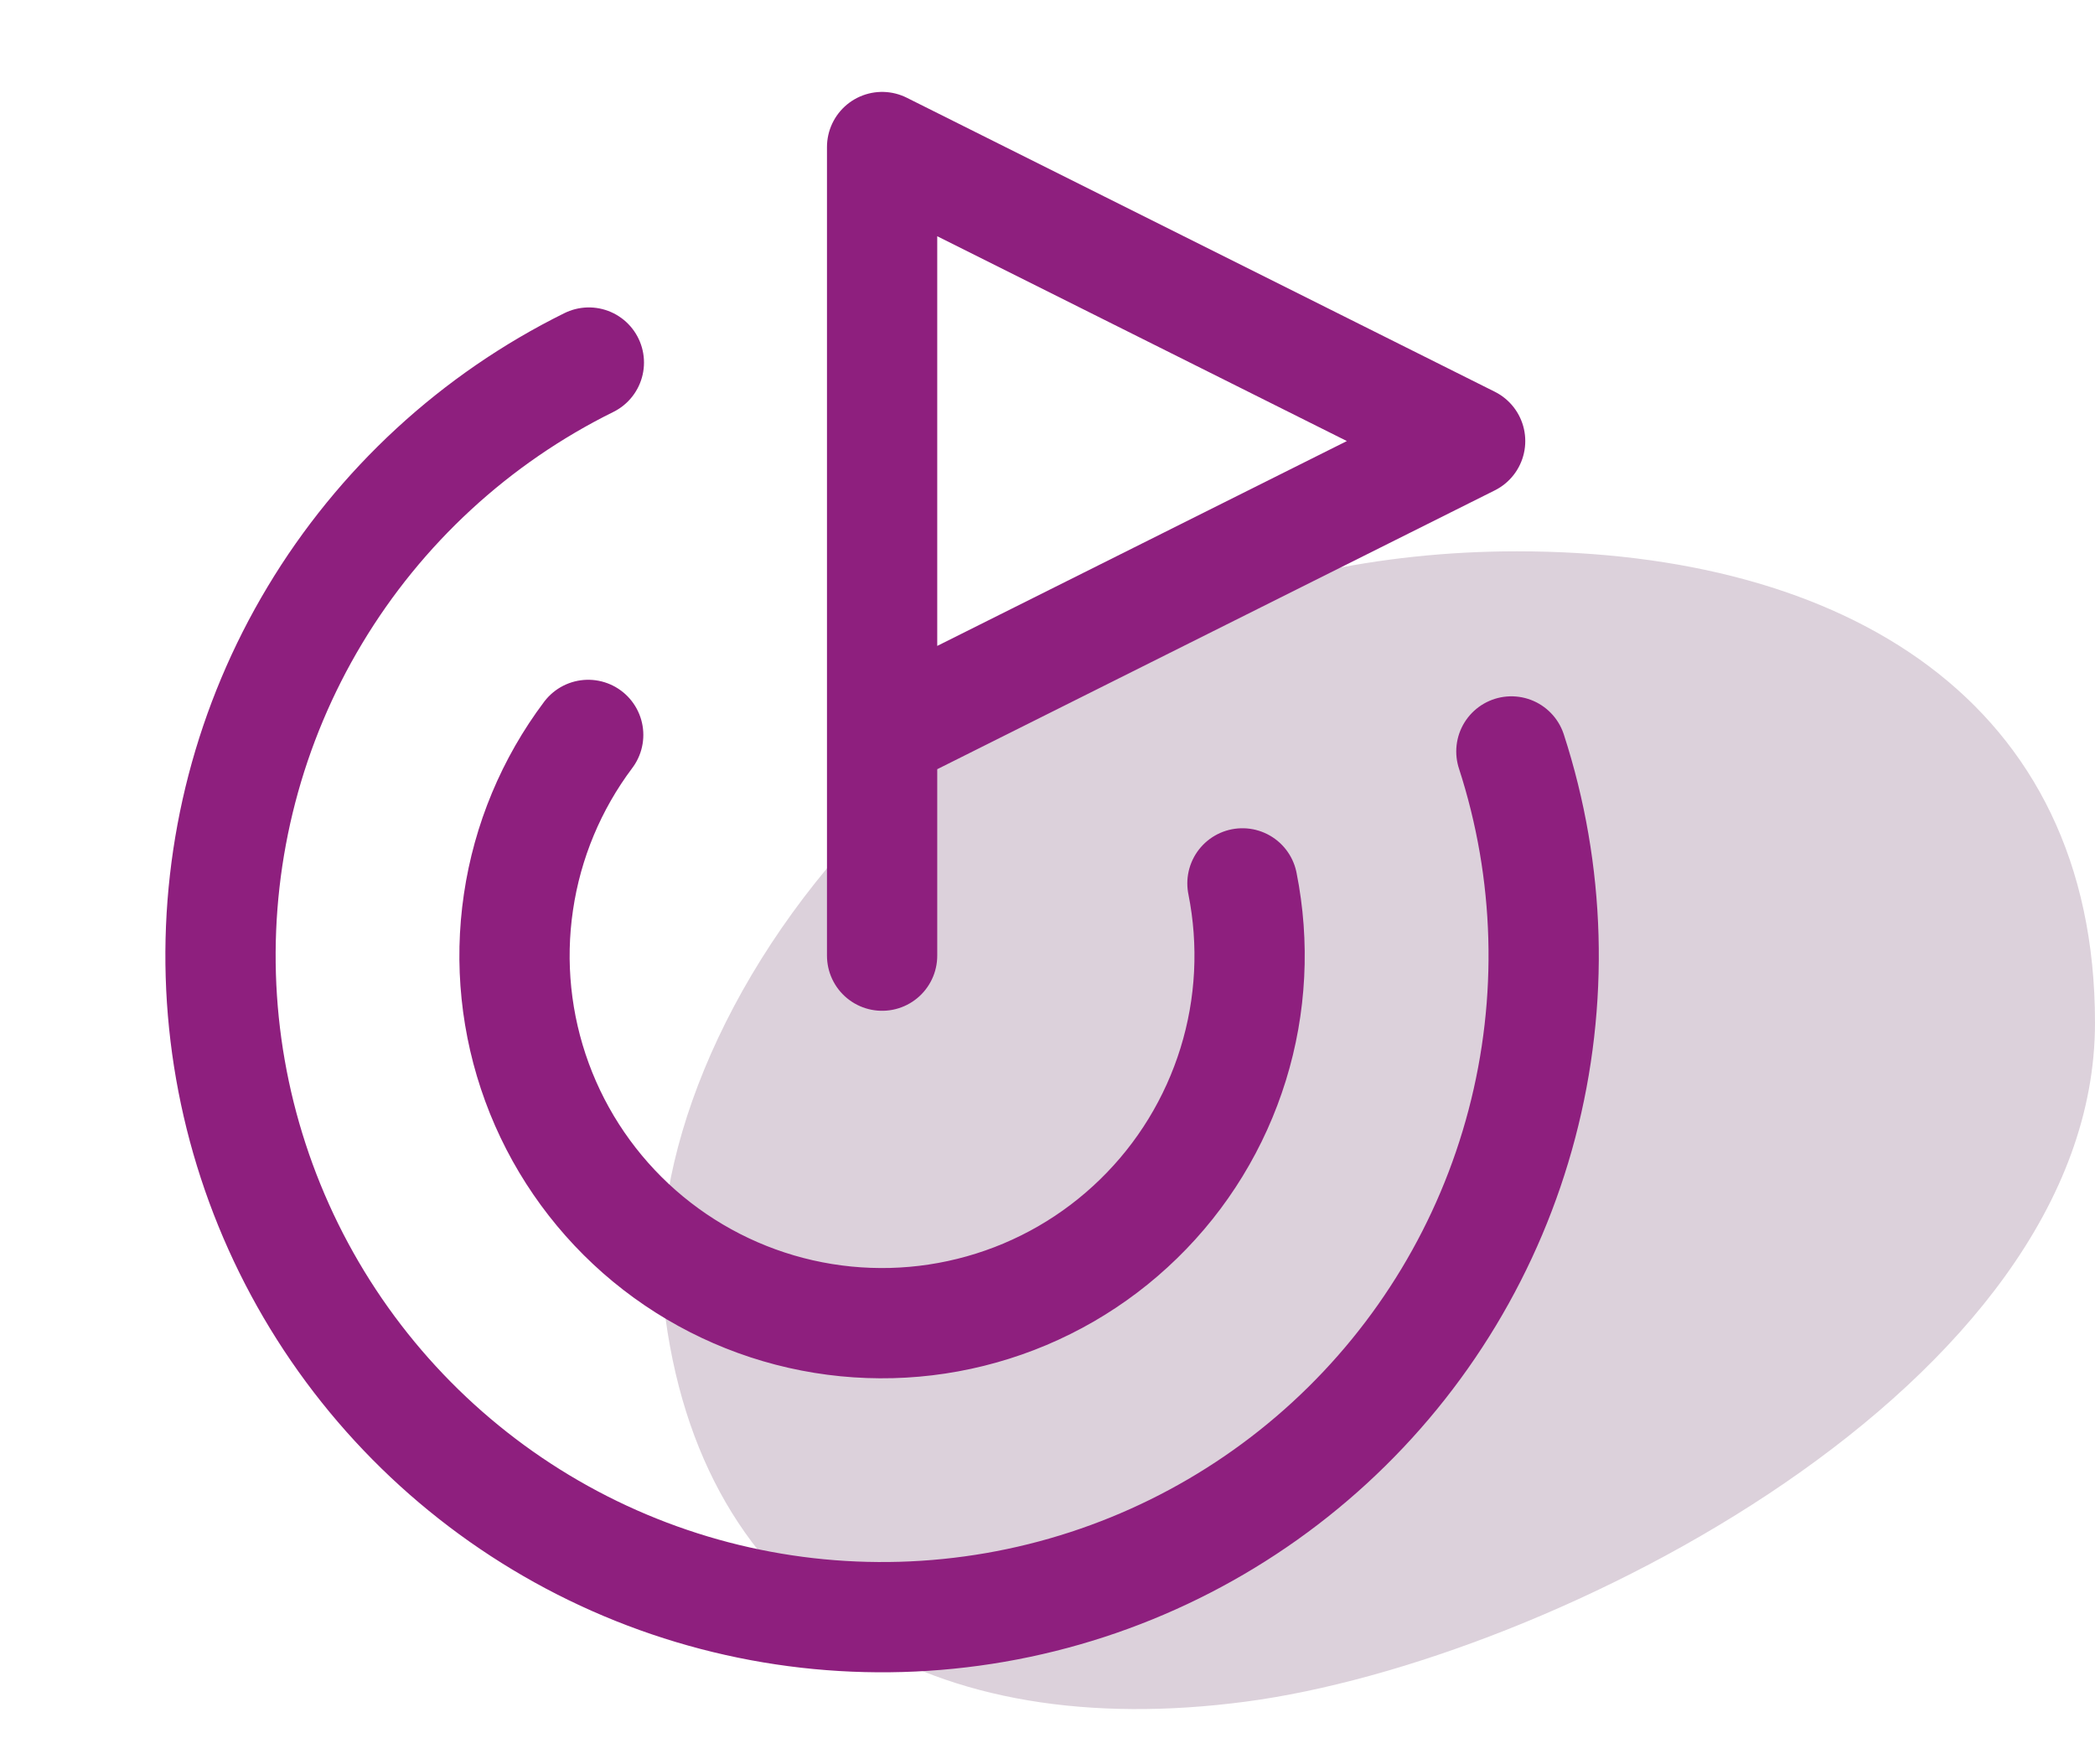
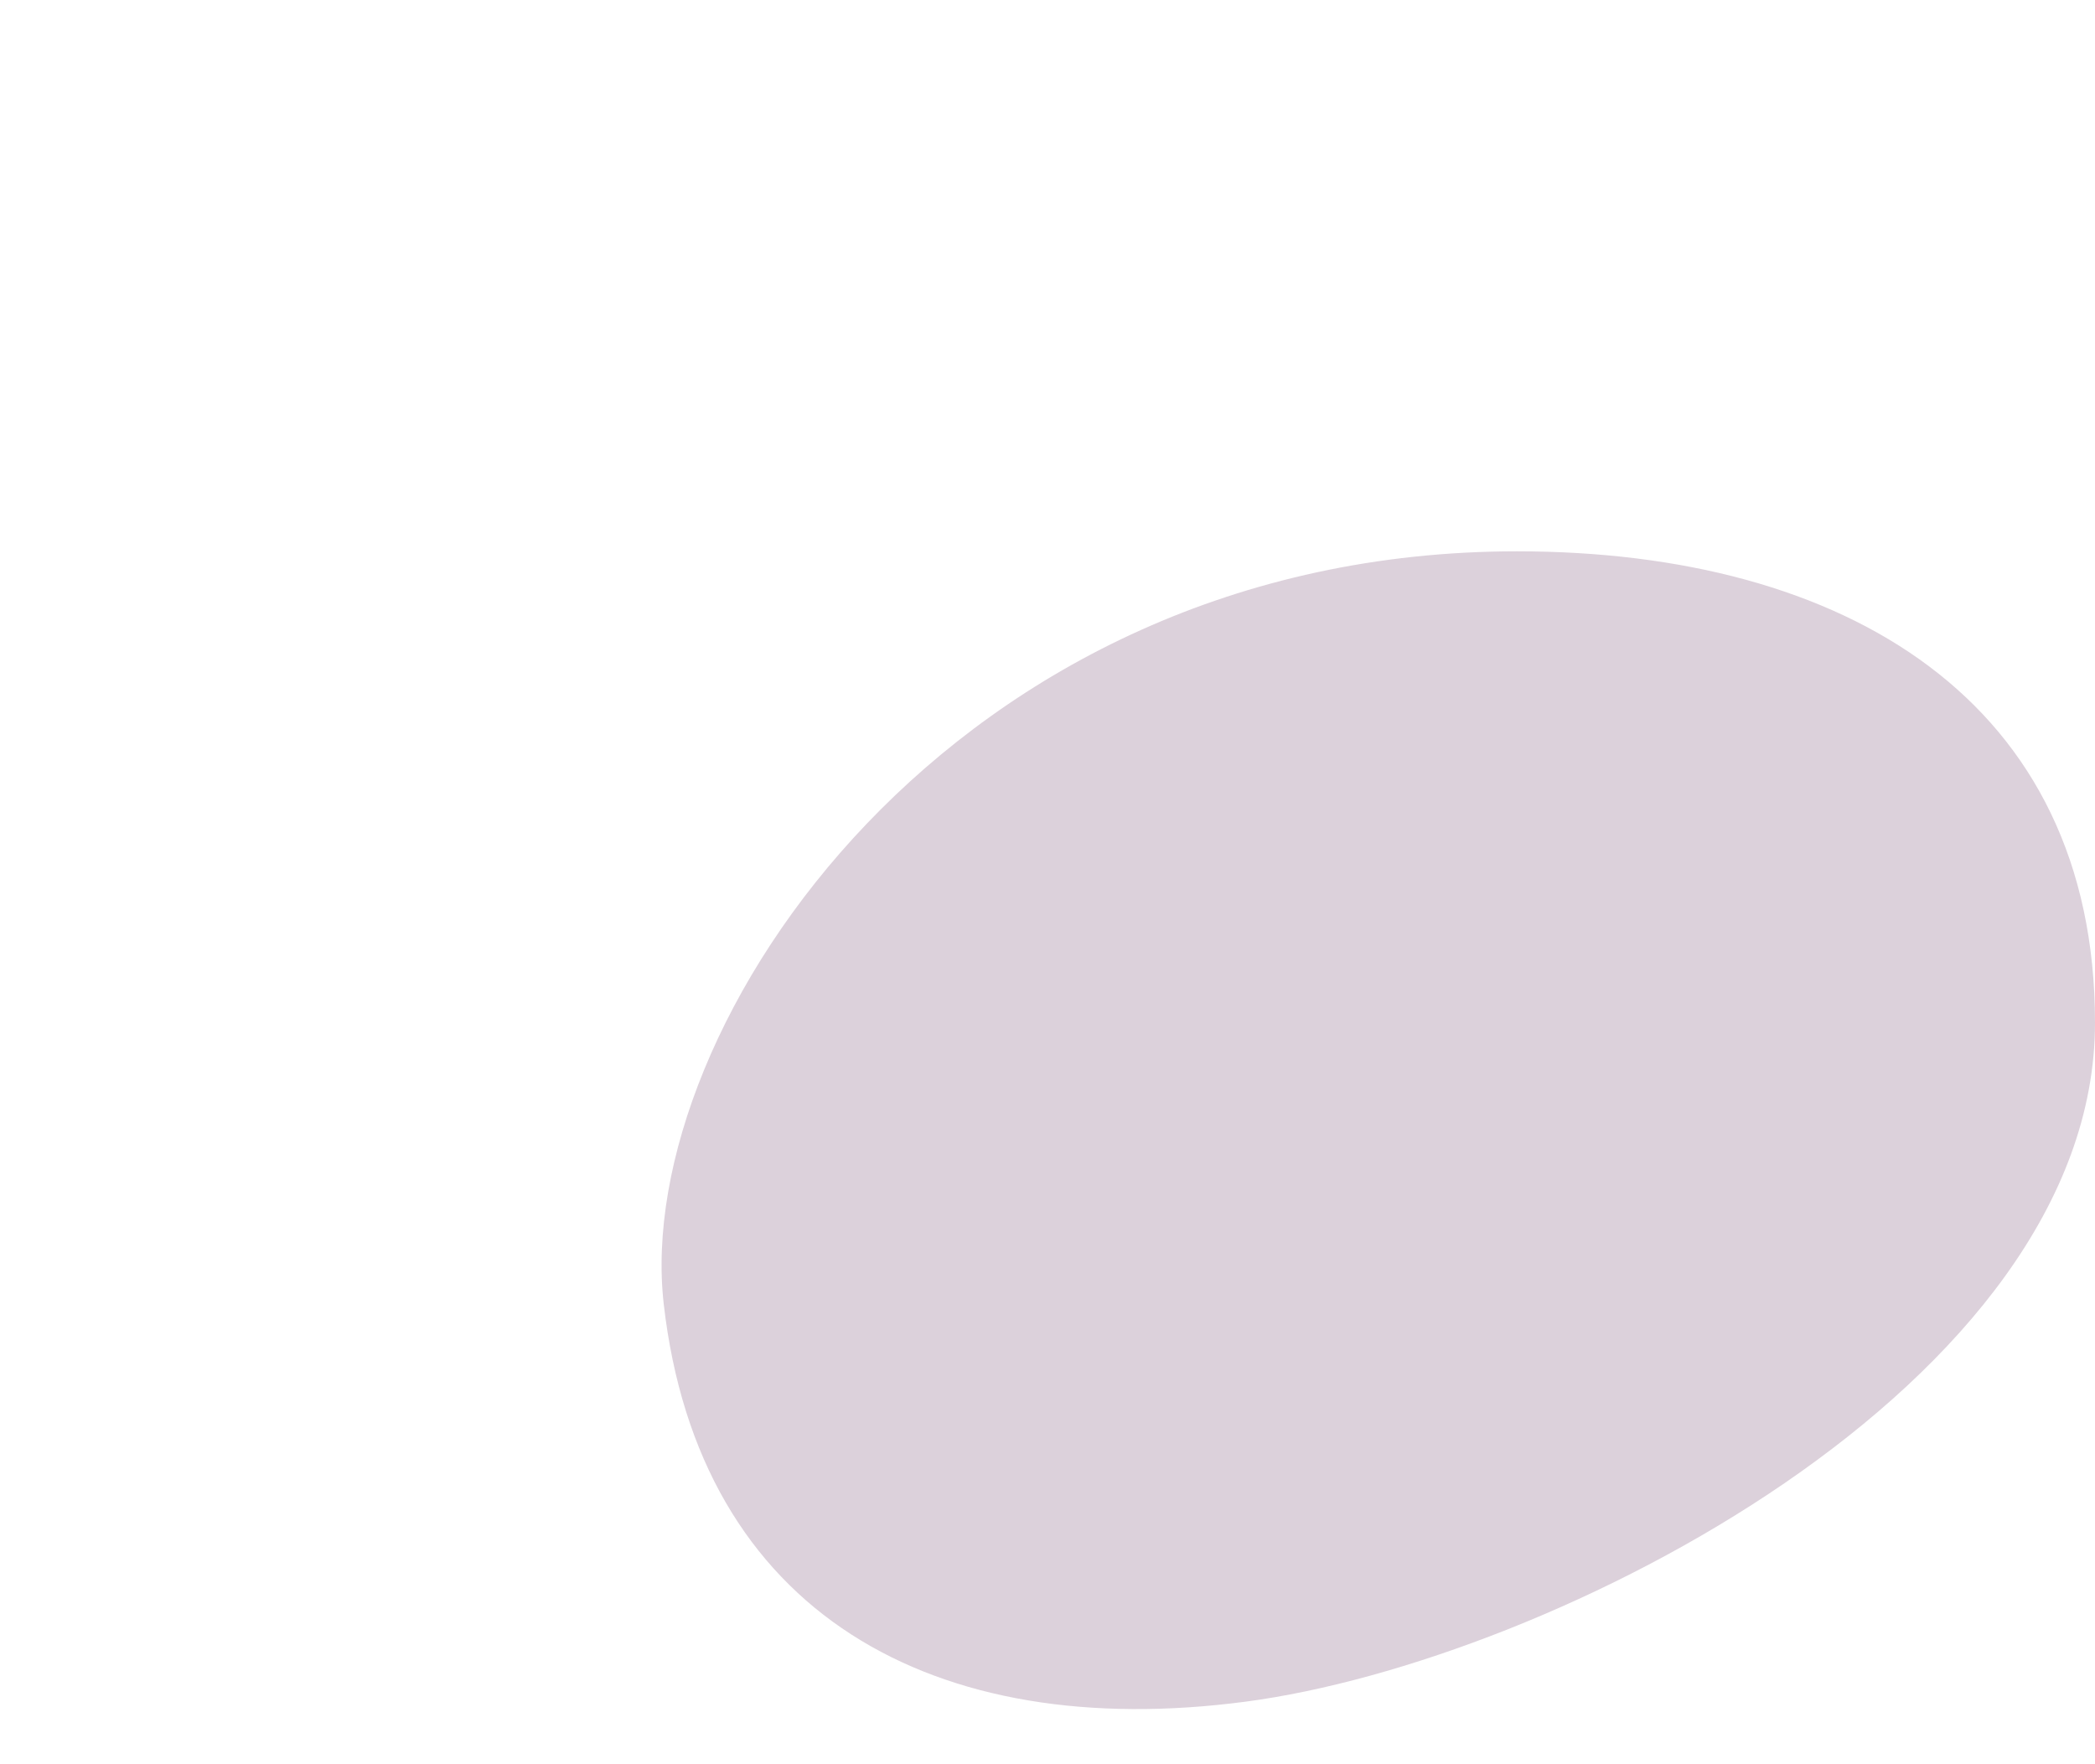
<svg xmlns="http://www.w3.org/2000/svg" fill="none" viewBox="0 0 38 32" height="32" width="38">
  <path fill="#DCD1DB" d="M12.039 23.652C11.464 18.619 17.281 10 27.516 10C33.471 10 38 12.715 38 18.55C38 25.117 28.144 30.133 22.595 30.865C16.945 31.611 12.68 29.269 12.039 23.652Z" />
-   <path stroke-linejoin="round" stroke-linecap="round" stroke-width="2" stroke="#8E1F7E" d="M16 17.334V2.667L26.666 8L16 13.334M27.414 13.63C28.124 15.816 28.19 18.161 27.605 20.385C27.021 22.608 25.81 24.617 24.116 26.172C22.423 27.727 20.318 28.763 18.053 29.156C15.788 29.549 13.457 29.284 11.339 28.391C9.22 27.498 7.403 26.015 6.103 24.119C4.803 22.223 4.075 19.993 4.005 17.695C3.936 15.397 4.528 13.127 5.712 11.156C6.895 9.185 8.62 7.595 10.681 6.576M10.669 13.33C10.001 14.219 9.566 15.261 9.404 16.362C9.241 17.462 9.357 18.586 9.74 19.63C10.123 20.675 10.762 21.606 11.597 22.341C12.433 23.075 13.439 23.589 14.524 23.835C15.608 24.081 16.737 24.052 17.808 23.75C18.879 23.449 19.857 22.884 20.653 22.107C21.45 21.331 22.039 20.367 22.368 19.304C22.697 18.242 22.754 17.114 22.536 16.023" />
</svg>